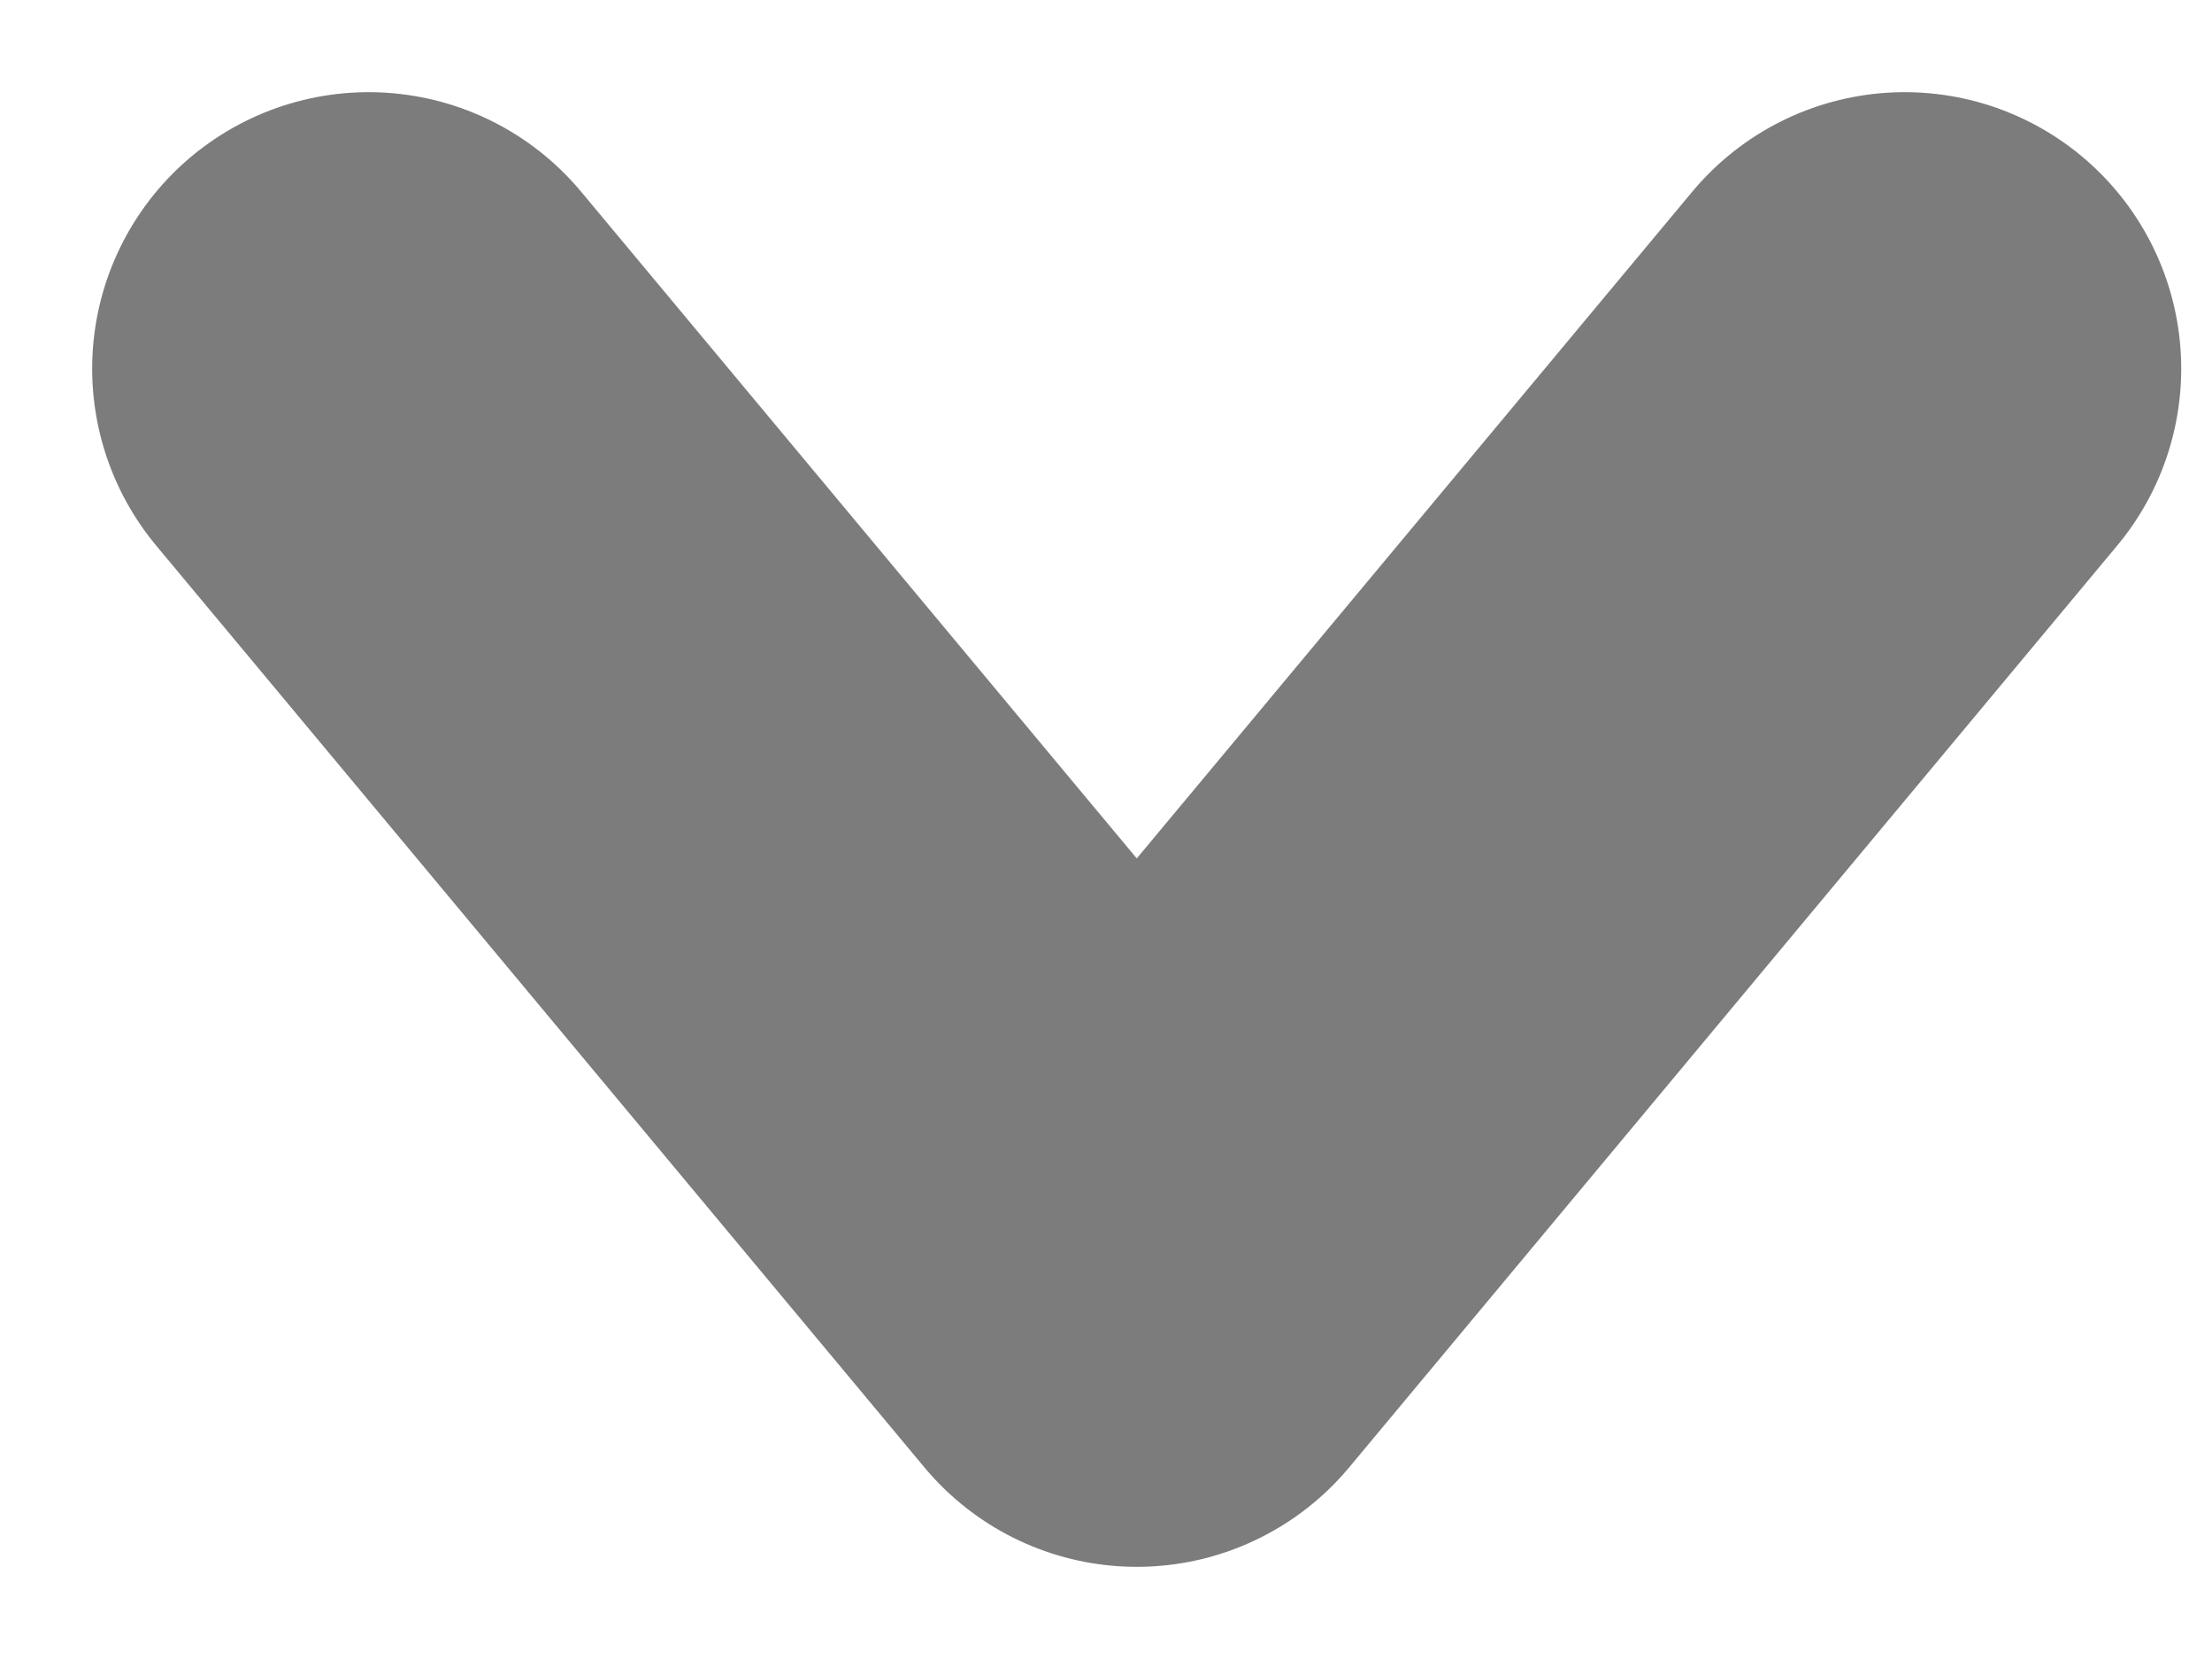
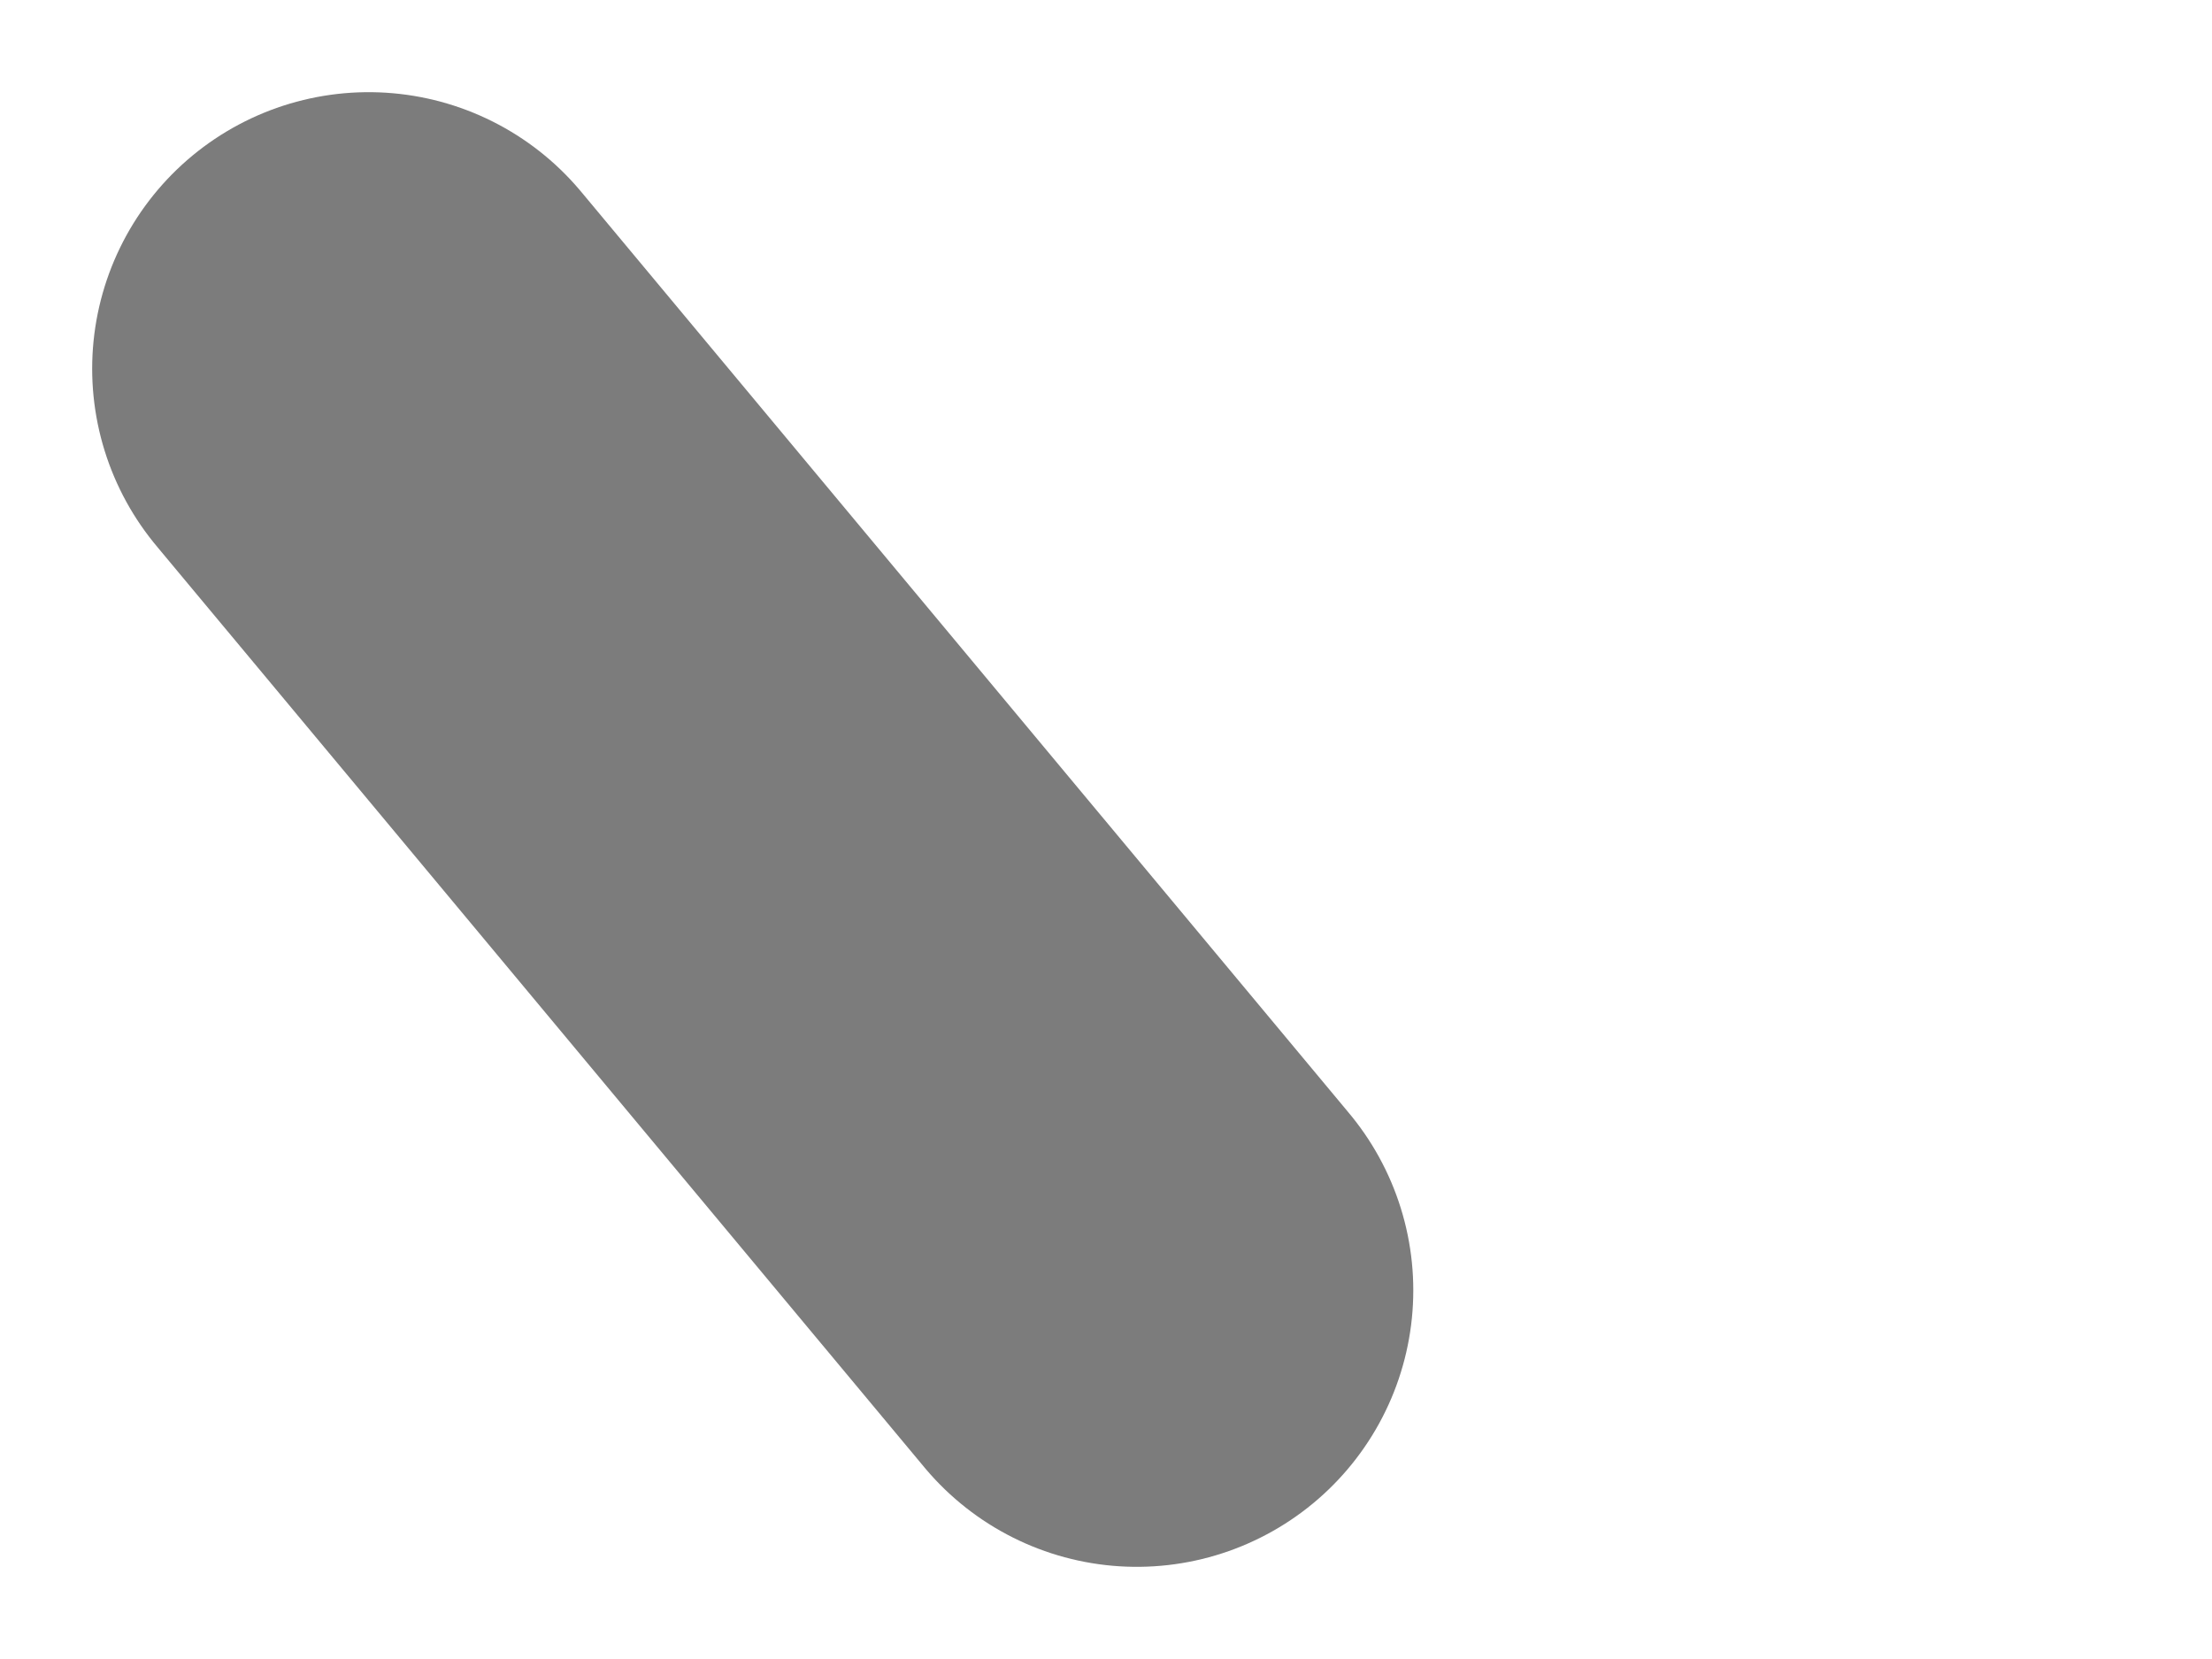
<svg xmlns="http://www.w3.org/2000/svg" width="12" height="9" viewBox="0 0 12 9" fill="none">
-   <path d="M2 2L6.167 7L10.333 2" stroke="#7C7C7C" stroke-width="3" stroke-linecap="round" stroke-linejoin="round" />
+   <path d="M2 2L6.167 7" stroke="#7C7C7C" stroke-width="3" stroke-linecap="round" stroke-linejoin="round" />
</svg>